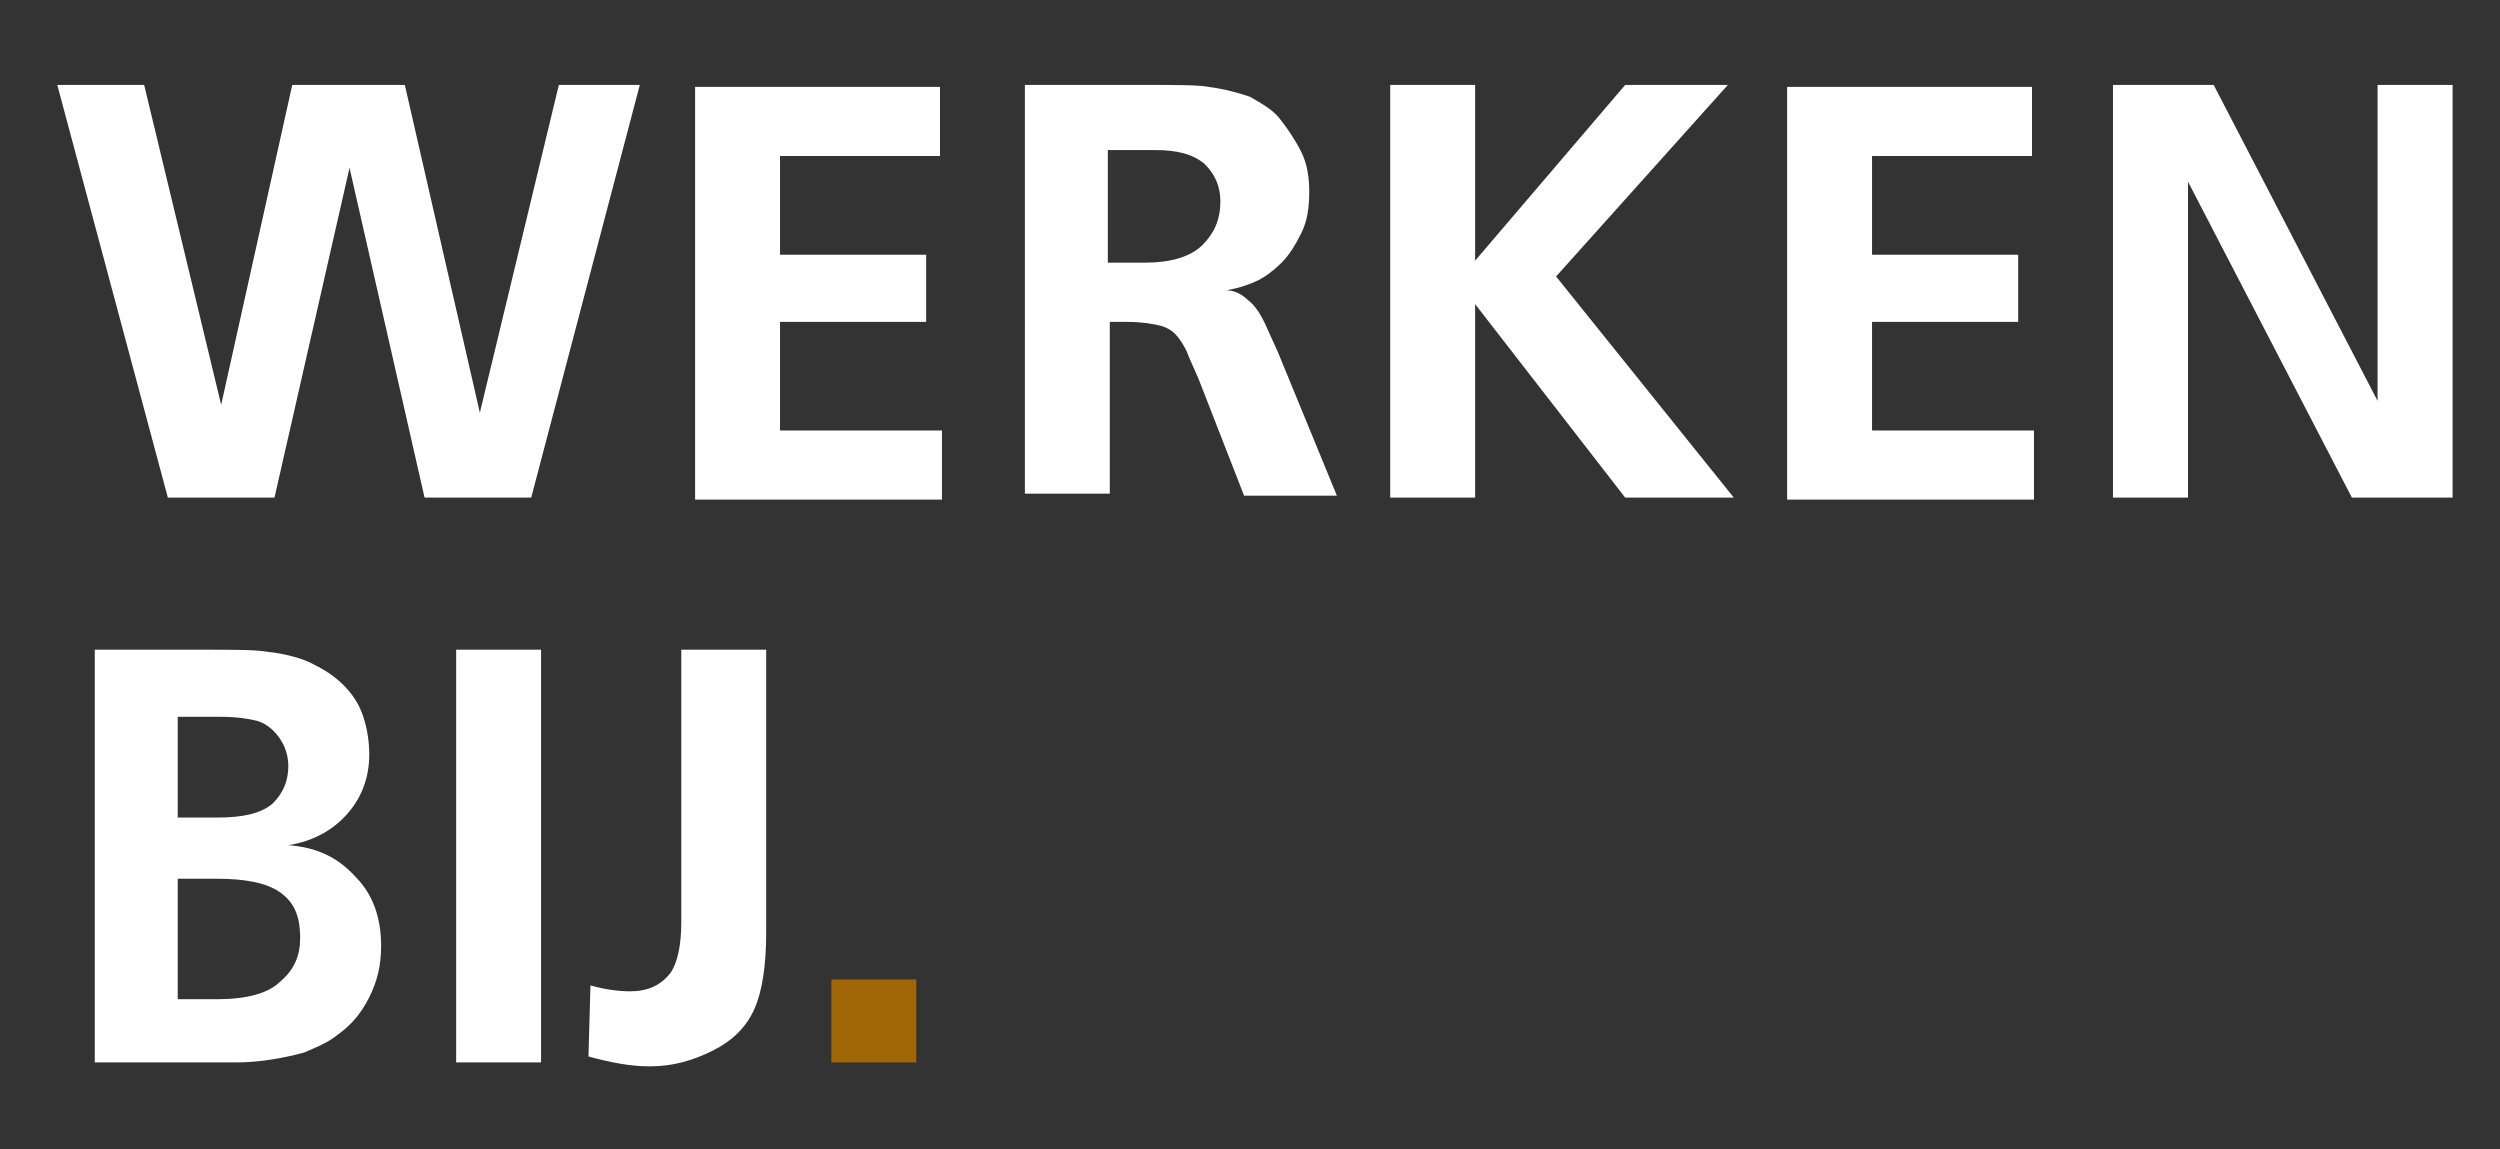
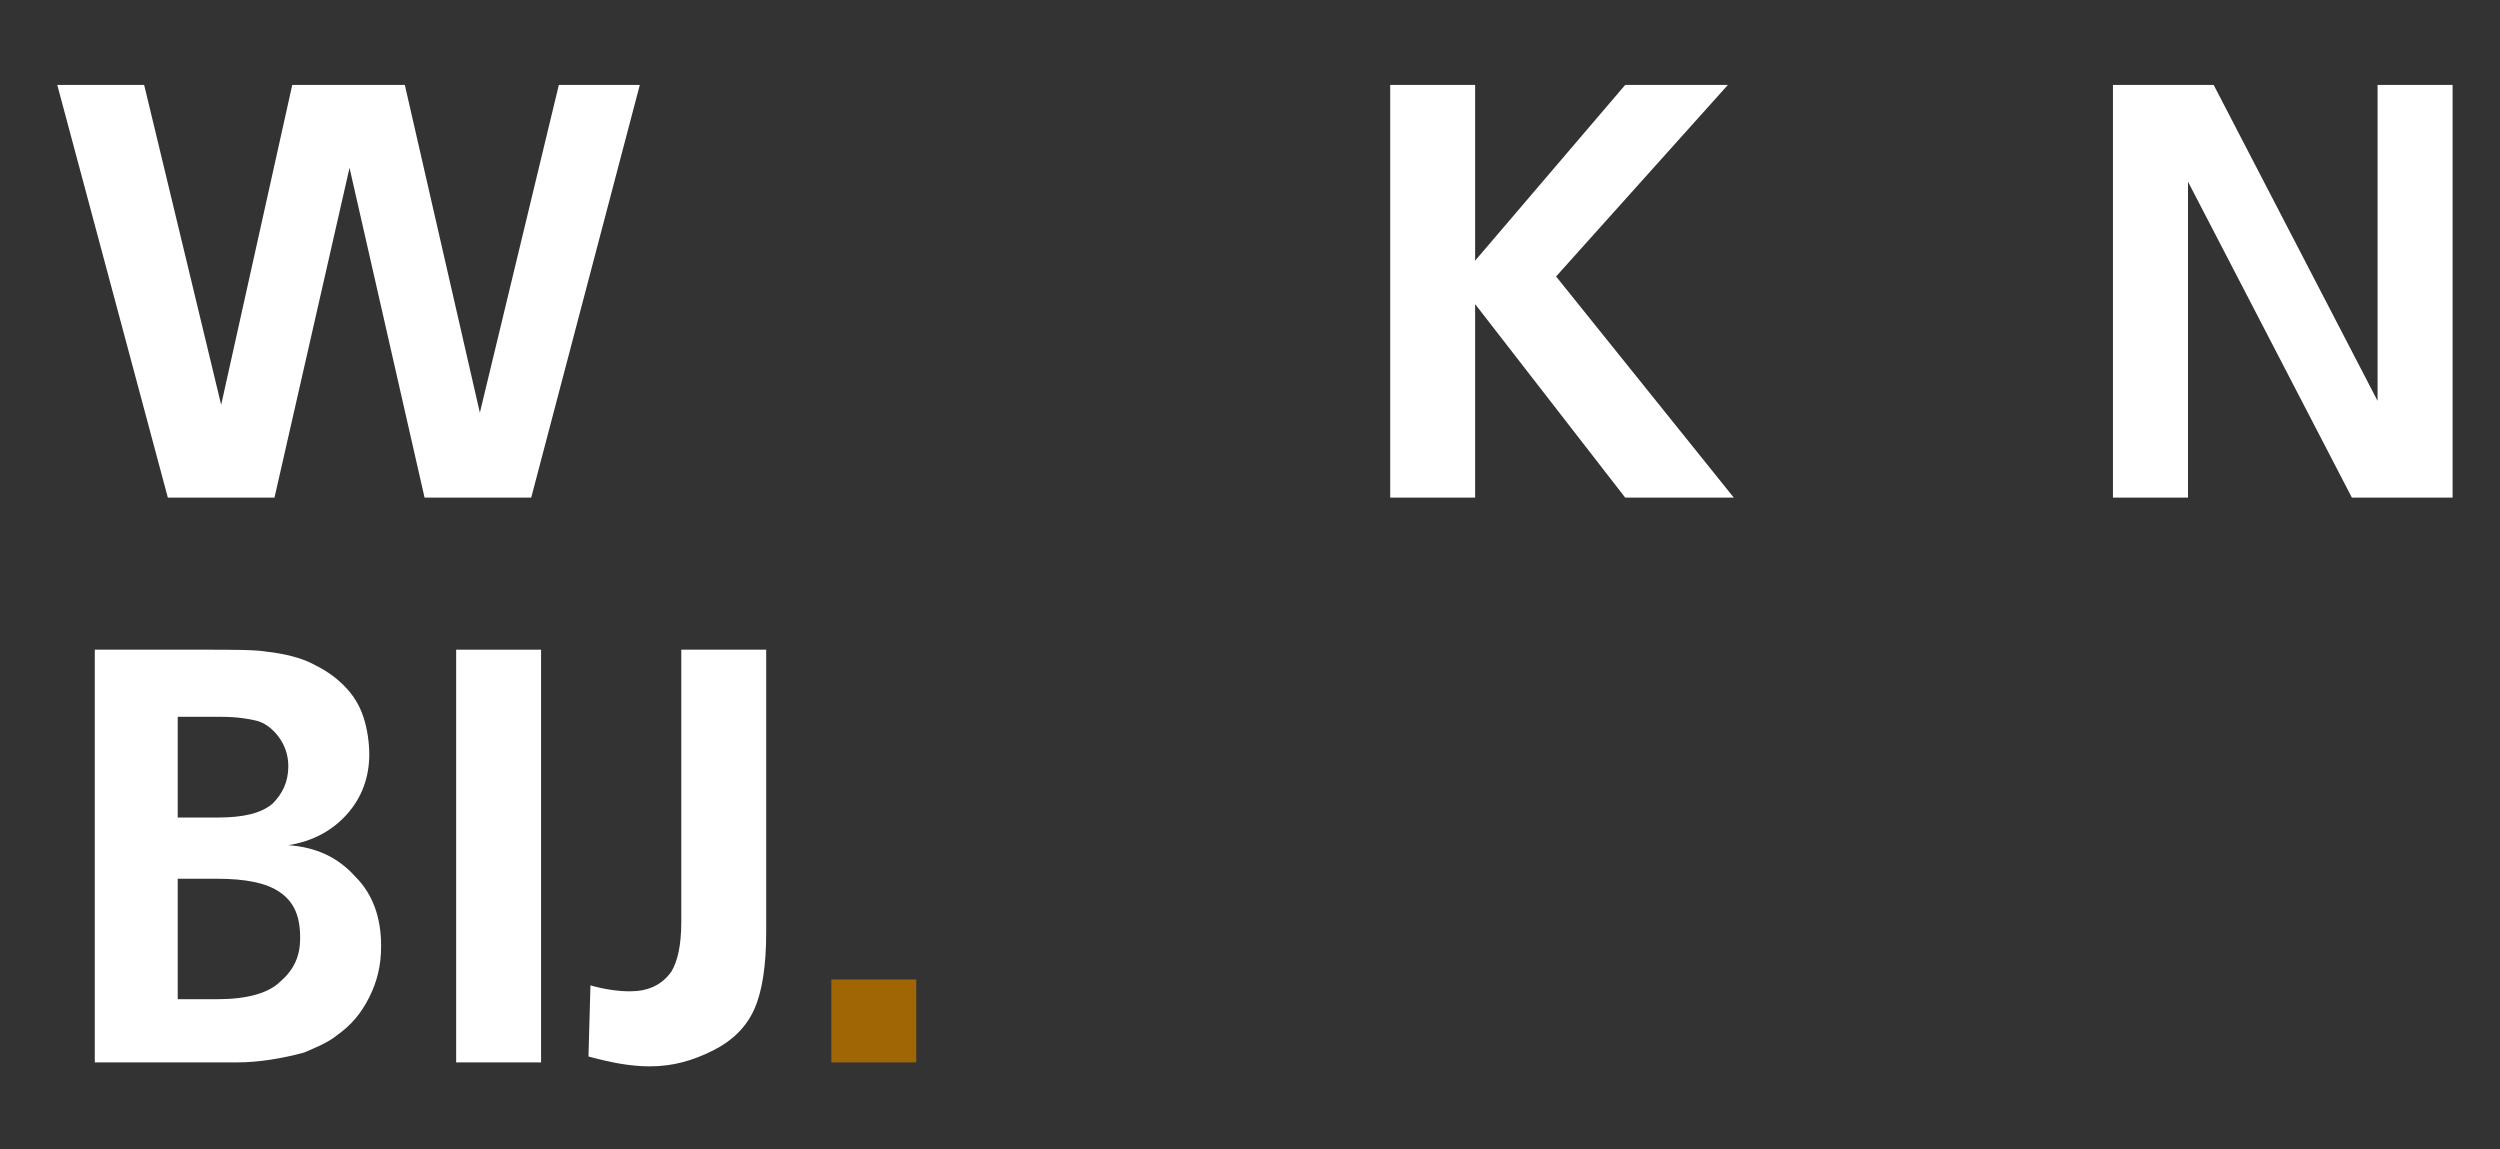
<svg xmlns="http://www.w3.org/2000/svg" version="1.1" id="Layer_1" x="0px" y="0px" viewBox="0 0 126.6 58.2" style="enable-background:new 0 0 126.6 58.2;" xml:space="preserve">
  <rect x="0" y="0" width="126.6" height="58.2" fill="#333333" stroke="none" />
  <style type="text/css">
	.st0{fill:#FFFFFF;}
	.st1{fill:#A06606;}
</style>
  <g>
    <path class="st0" d="M24.3,20.9l4-16.6h4.1l-5.5,20.9h-5.4L17.7,8.5l-3.8,16.7H8.5L2.9,4.3h4.4l3.9,16.2l3.6-16.2h5.7L24.3,20.9z" />
-     <path class="st0" d="M35.2,25.2V4.4h12.4v3.5h-8.1v5h7.4v3.4h-7.4v5.5h8.2v3.5H35.2z" />
-     <path class="st0" d="M51.8,4.3h6c1.7,0,2.9,0,3.4,0.1c0.8,0.1,1.5,0.3,2.1,0.5c0.5,0.3,1.1,0.6,1.5,1.1s0.8,1.1,1.1,1.7   s0.4,1.3,0.4,2c0,0.8-0.1,1.5-0.4,2.1c-0.3,0.6-0.6,1.1-1,1.5c-0.4,0.4-0.8,0.7-1.2,0.9s-1,0.4-1.6,0.5c0.4,0,0.8,0.2,1.1,0.5   c0.4,0.3,0.7,0.8,1,1.5l0.5,1.1l3,7.3h-4.7l-2.3-5.9c-0.3-0.7-0.5-1.1-0.6-1.4c-0.2-0.4-0.4-0.7-0.6-0.9s-0.4-0.3-0.7-0.4   c-0.4-0.1-1-0.2-1.7-0.2c-0.3,0-0.6,0-0.9,0v8.7h-4.3V4.3z M56.1,7.6v5.7h1.9c1.3,0,2.3-0.3,2.9-0.9c0.6-0.6,0.9-1.3,0.9-2.2   c0-0.8-0.3-1.4-0.8-1.9c-0.6-0.5-1.4-0.7-2.5-0.7H56.1z" />
    <path class="st0" d="M70.4,25.2V4.3h4.3v8.9l7.6-8.9h5.2L78.8,14l9,11.2h-5.5l-7.6-9.8v9.8H70.4z" />
-     <path class="st0" d="M90.5,25.2V4.4h12.4v3.5h-8.1v5h7.4v3.4h-7.4v5.5h8.2v3.5H90.5z" />
    <path class="st0" d="M107,25.2V4.3h5.1l8.3,16v-16h3.8v20.9h-5.1l-8.3-16v16H107z" />
    <path class="st0" d="M4.8,53.8V32.9h5.3c1.7,0,2.8,0,3.4,0.1c0.9,0.1,1.7,0.3,2.3,0.6c0.6,0.3,1.1,0.6,1.6,1.1c0.5,0.5,0.8,1,1,1.6   c0.2,0.6,0.3,1.3,0.3,1.9c0,1.2-0.4,2.2-1.1,3c-0.7,0.8-1.7,1.4-3,1.6c1.4,0.1,2.5,0.6,3.4,1.6c0.9,0.9,1.3,2.1,1.3,3.5   c0,1-0.2,1.8-0.6,2.6s-0.9,1.4-1.6,1.9c-0.5,0.4-1,0.6-1.7,0.9c-1.1,0.3-2.3,0.5-3.4,0.5H4.8z M9,41.4h2c1.3,0,2.2-0.2,2.8-0.7   c0.5-0.5,0.8-1.1,0.8-1.9c0-0.6-0.2-1.1-0.5-1.5c-0.3-0.4-0.7-0.7-1.1-0.8c-0.4-0.1-1-0.2-1.8-0.2l-2.2,0V41.4z M9,50.6H11   c1.5,0,2.6-0.3,3.2-0.9c0.7-0.6,1-1.3,1-2.2c0-1.1-0.3-1.8-1-2.3c-0.7-0.5-1.8-0.7-3.2-0.7H9V50.6z" />
    <path class="st0" d="M23.1,53.8V32.9h4.3v20.9H23.1z" />
    <path class="st0" d="M34.5,32.9h4.3v14.3c0,1.7-0.2,3-0.6,3.9c-0.4,0.9-1.1,1.6-2.1,2.1c-1,0.5-2,0.8-3.2,0.8c-1,0-2-0.2-3.1-0.5   l0.1-3.6c0.7,0.2,1.4,0.3,2,0.3c0.9,0,1.6-0.3,2.1-1c0.3-0.5,0.5-1.3,0.5-2.5V32.9z" />
    <path class="st1" d="M42.1,53.8v-4.2h4.3v4.2H42.1z" />
  </g>
</svg>